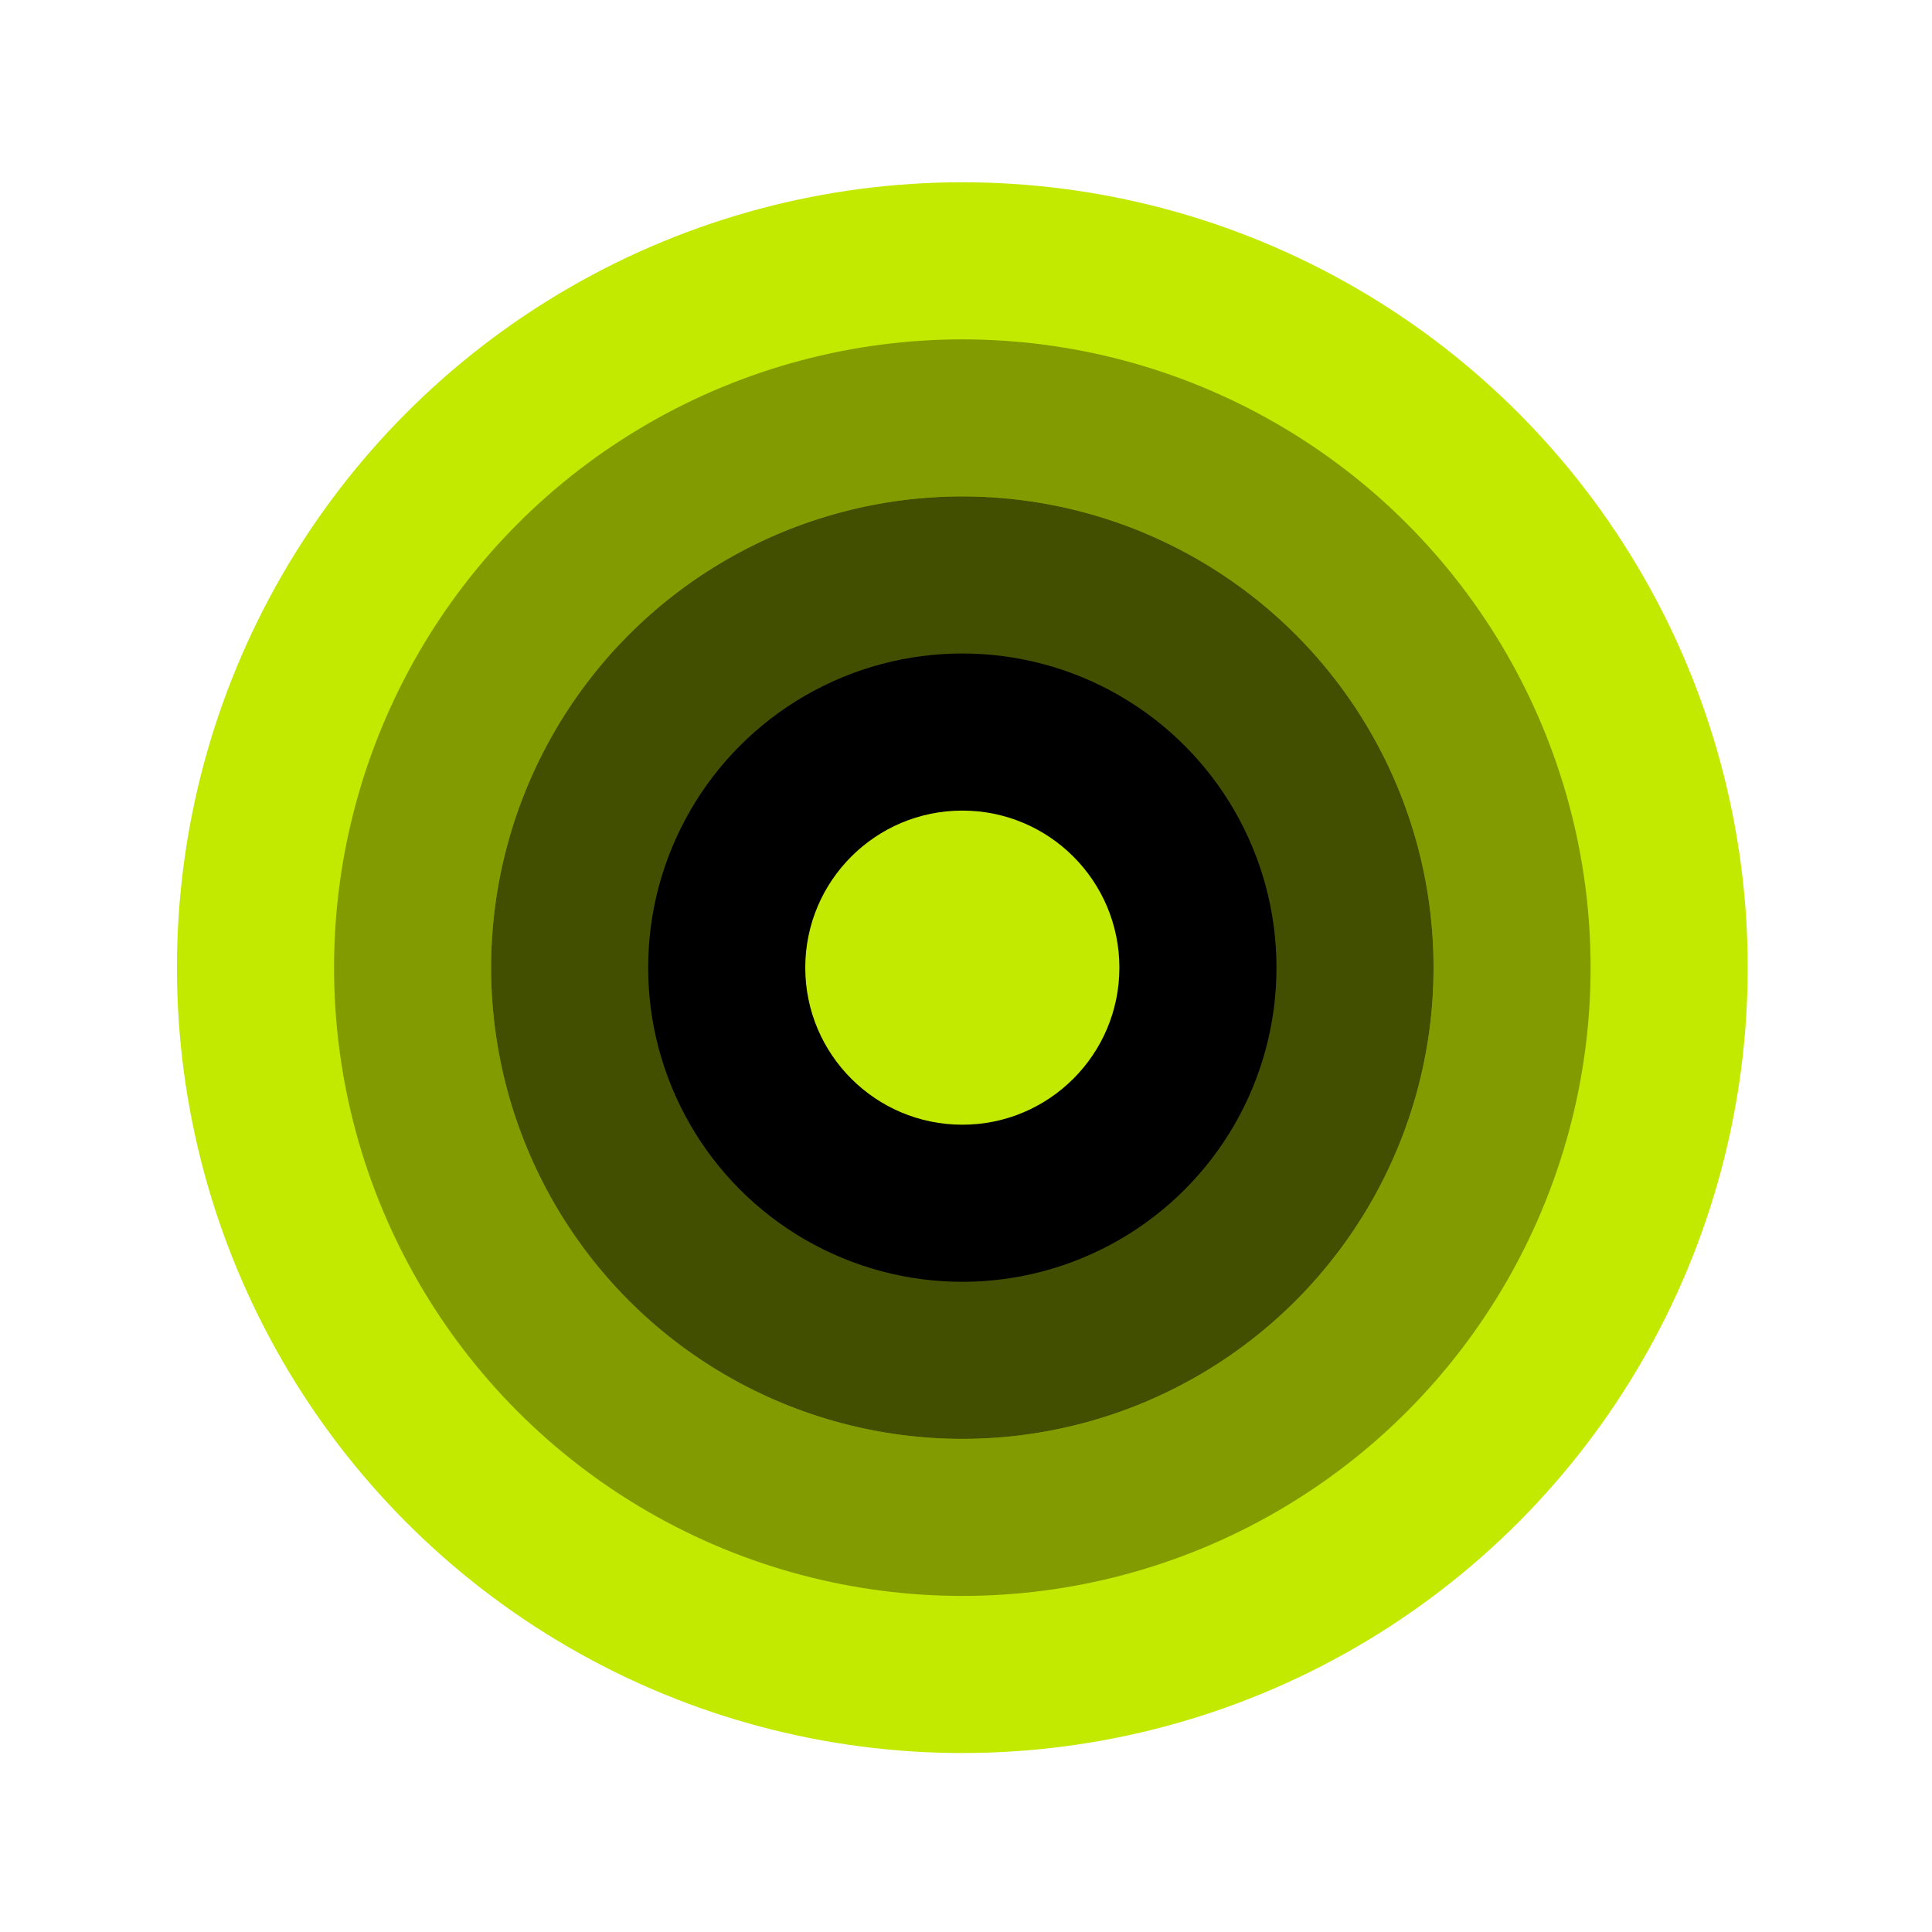
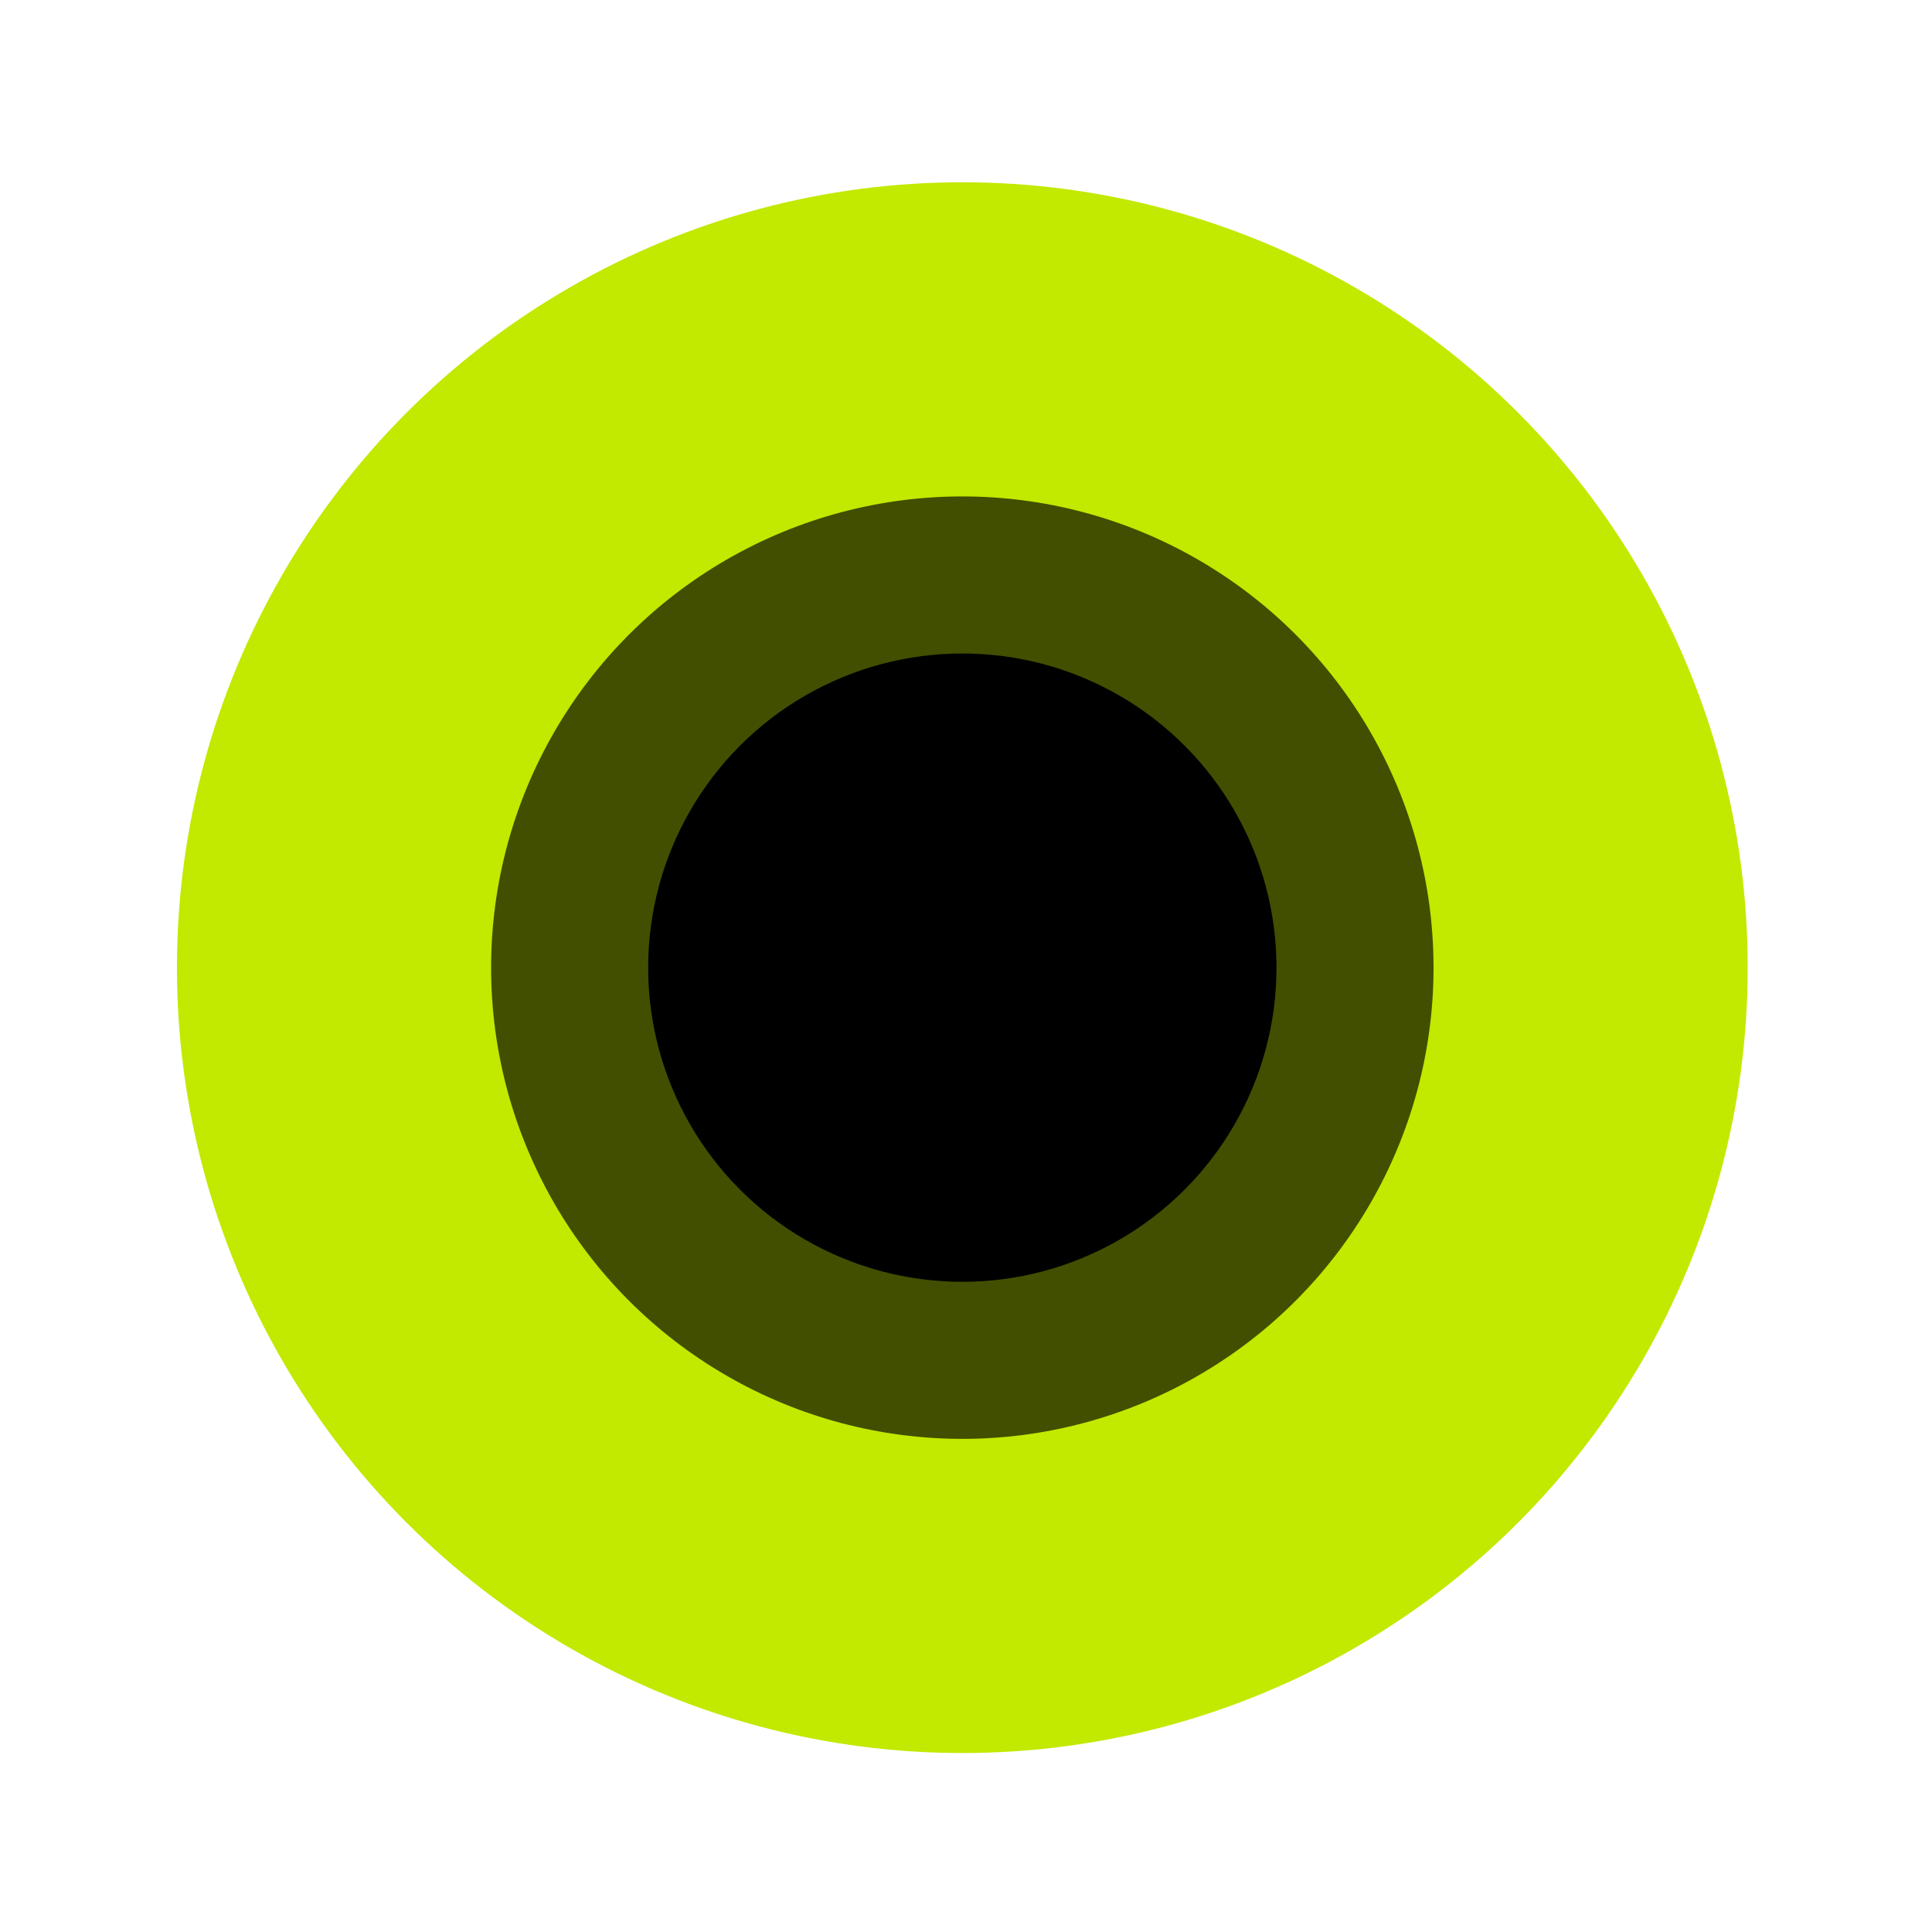
<svg xmlns="http://www.w3.org/2000/svg" width="41" height="41" viewBox="0 0 41 41" fill="none">
  <circle cx="20.422" cy="20.535" r="16.667" fill="#C2E900" />
  <circle cx="20.422" cy="20.535" r="13.333" fill="#C2E900" />
-   <circle cx="20.422" cy="20.535" r="13.333" fill="black" fill-opacity="0.33" />
-   <circle cx="20.422" cy="20.535" r="10" fill="#C2E900" />
  <circle cx="20.422" cy="20.535" r="10" fill="black" fill-opacity="0.66" />
  <circle cx="20.422" cy="20.535" r="6.667" fill="black" />
-   <circle cx="20.422" cy="20.535" r="3.333" fill="#C2E900" />
</svg>